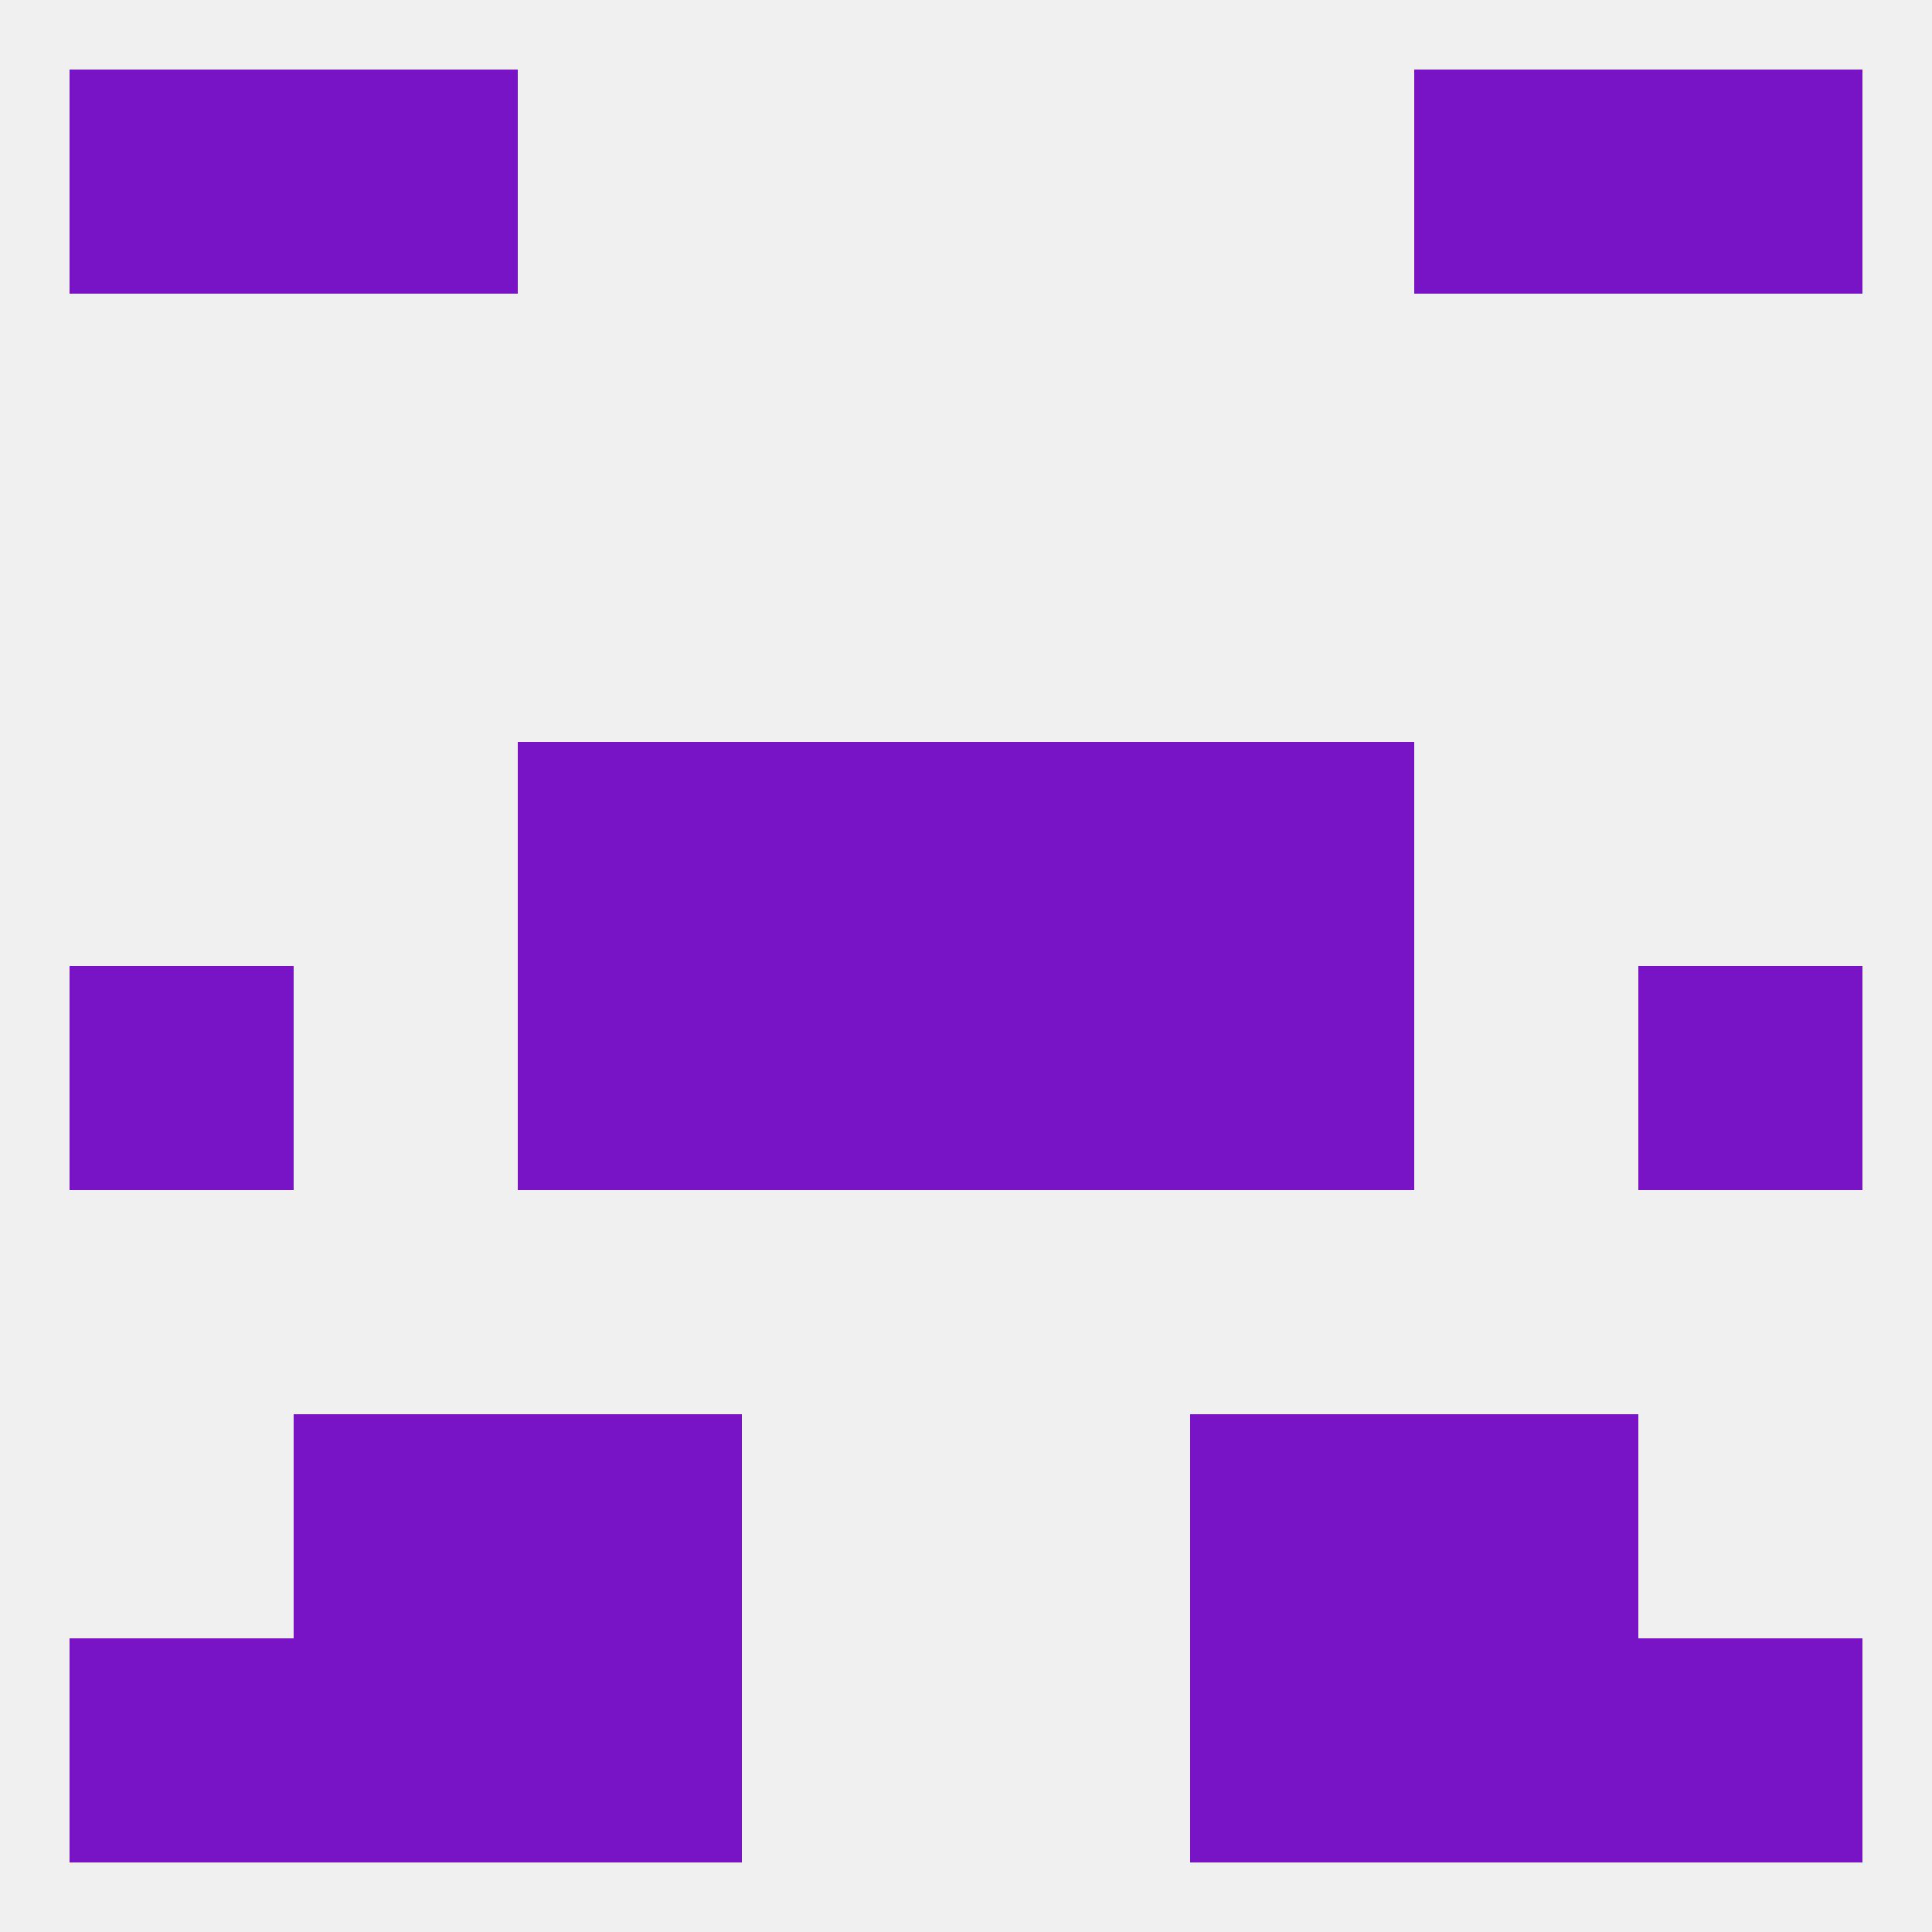
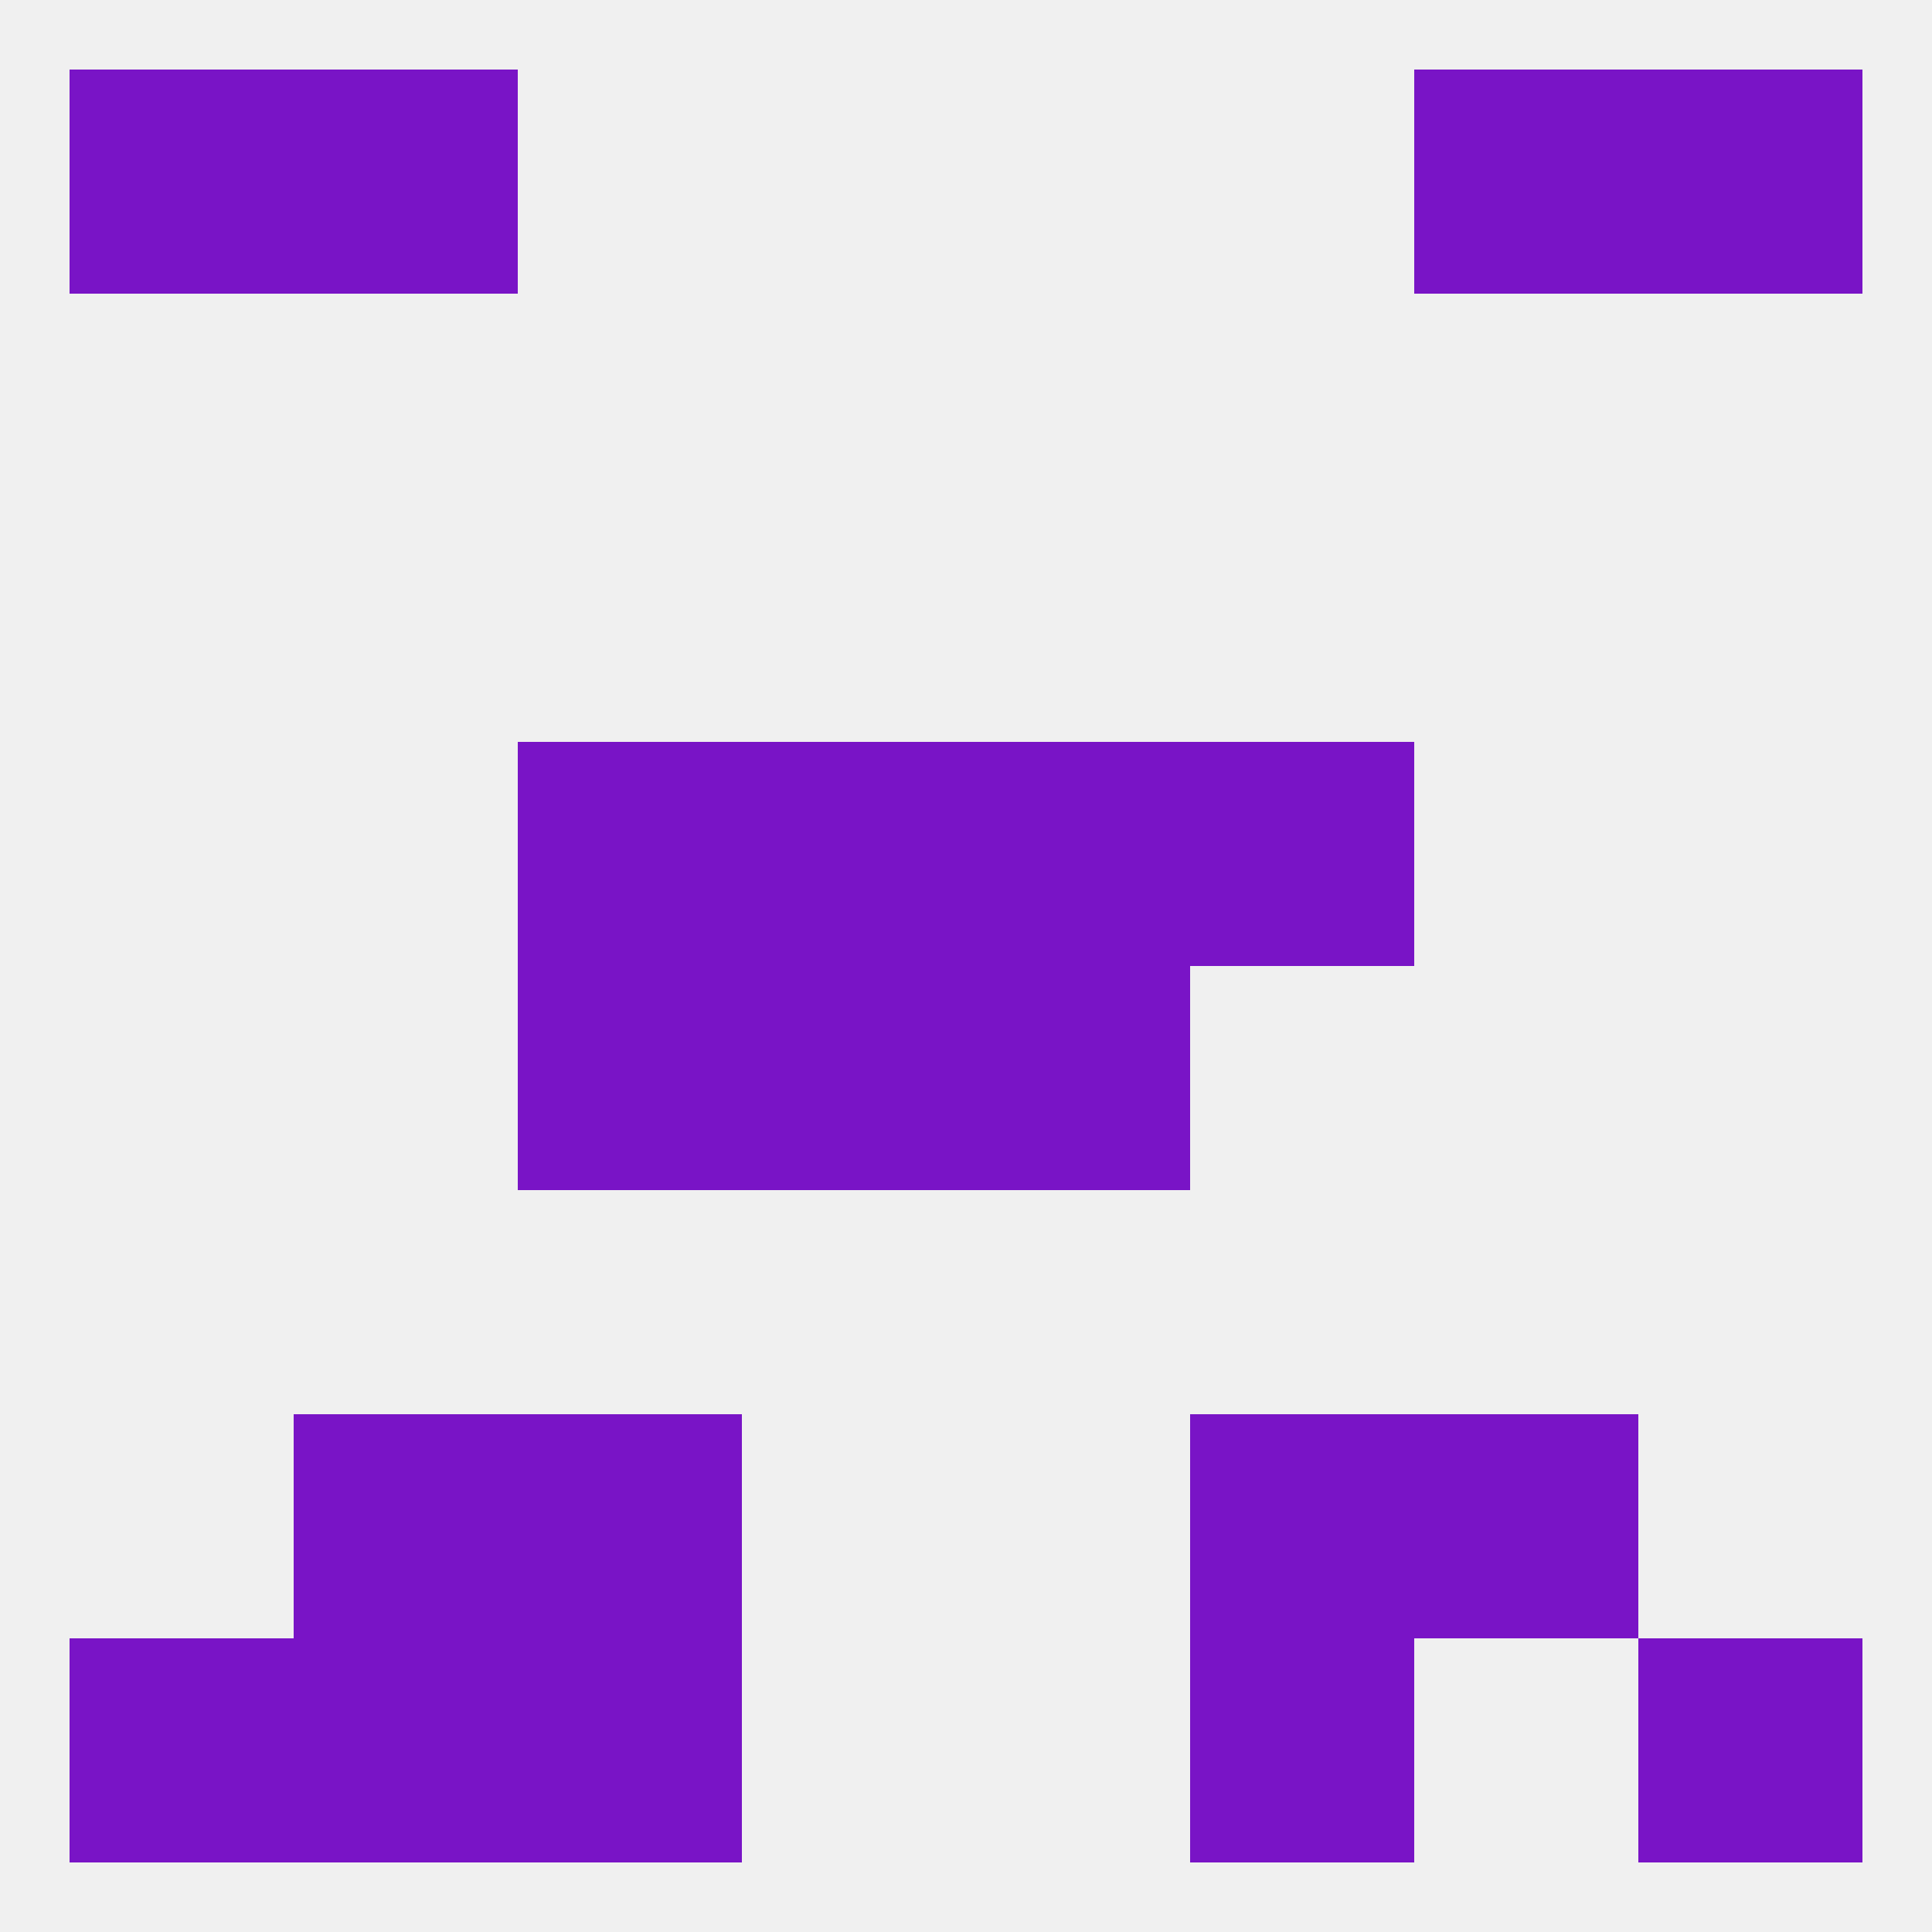
<svg xmlns="http://www.w3.org/2000/svg" version="1.1" baseprofile="full" width="250" height="250" viewBox="0 0 250 250">
  <rect width="100%" height="100%" fill="rgba(240,240,240,255)" />
  <rect x="125" y="125" width="29" height="29" fill="rgba(121,20,198,255)" />
-   <rect x="9" y="125" width="29" height="29" fill="rgba(121,20,198,255)" />
-   <rect x="212" y="125" width="29" height="29" fill="rgba(121,20,198,255)" />
  <rect x="67" y="125" width="29" height="29" fill="rgba(121,20,198,255)" />
-   <rect x="154" y="125" width="29" height="29" fill="rgba(121,20,198,255)" />
  <rect x="96" y="125" width="29" height="29" fill="rgba(121,20,198,255)" />
  <rect x="96" y="96" width="29" height="29" fill="rgba(121,20,198,255)" />
  <rect x="125" y="96" width="29" height="29" fill="rgba(121,20,198,255)" />
  <rect x="67" y="96" width="29" height="29" fill="rgba(121,20,198,255)" />
  <rect x="154" y="96" width="29" height="29" fill="rgba(121,20,198,255)" />
  <rect x="38" y="183" width="29" height="29" fill="rgba(121,20,198,255)" />
  <rect x="183" y="183" width="29" height="29" fill="rgba(121,20,198,255)" />
  <rect x="67" y="183" width="29" height="29" fill="rgba(121,20,198,255)" />
  <rect x="154" y="183" width="29" height="29" fill="rgba(121,20,198,255)" />
  <rect x="67" y="212" width="29" height="29" fill="rgba(121,20,198,255)" />
  <rect x="154" y="212" width="29" height="29" fill="rgba(121,20,198,255)" />
  <rect x="38" y="212" width="29" height="29" fill="rgba(121,20,198,255)" />
-   <rect x="183" y="212" width="29" height="29" fill="rgba(121,20,198,255)" />
  <rect x="9" y="212" width="29" height="29" fill="rgba(121,20,198,255)" />
  <rect x="212" y="212" width="29" height="29" fill="rgba(121,20,198,255)" />
  <rect x="38" y="9" width="29" height="29" fill="rgba(121,20,198,255)" />
  <rect x="183" y="9" width="29" height="29" fill="rgba(121,20,198,255)" />
  <rect x="9" y="9" width="29" height="29" fill="rgba(121,20,198,255)" />
  <rect x="212" y="9" width="29" height="29" fill="rgba(121,20,198,255)" />
</svg>